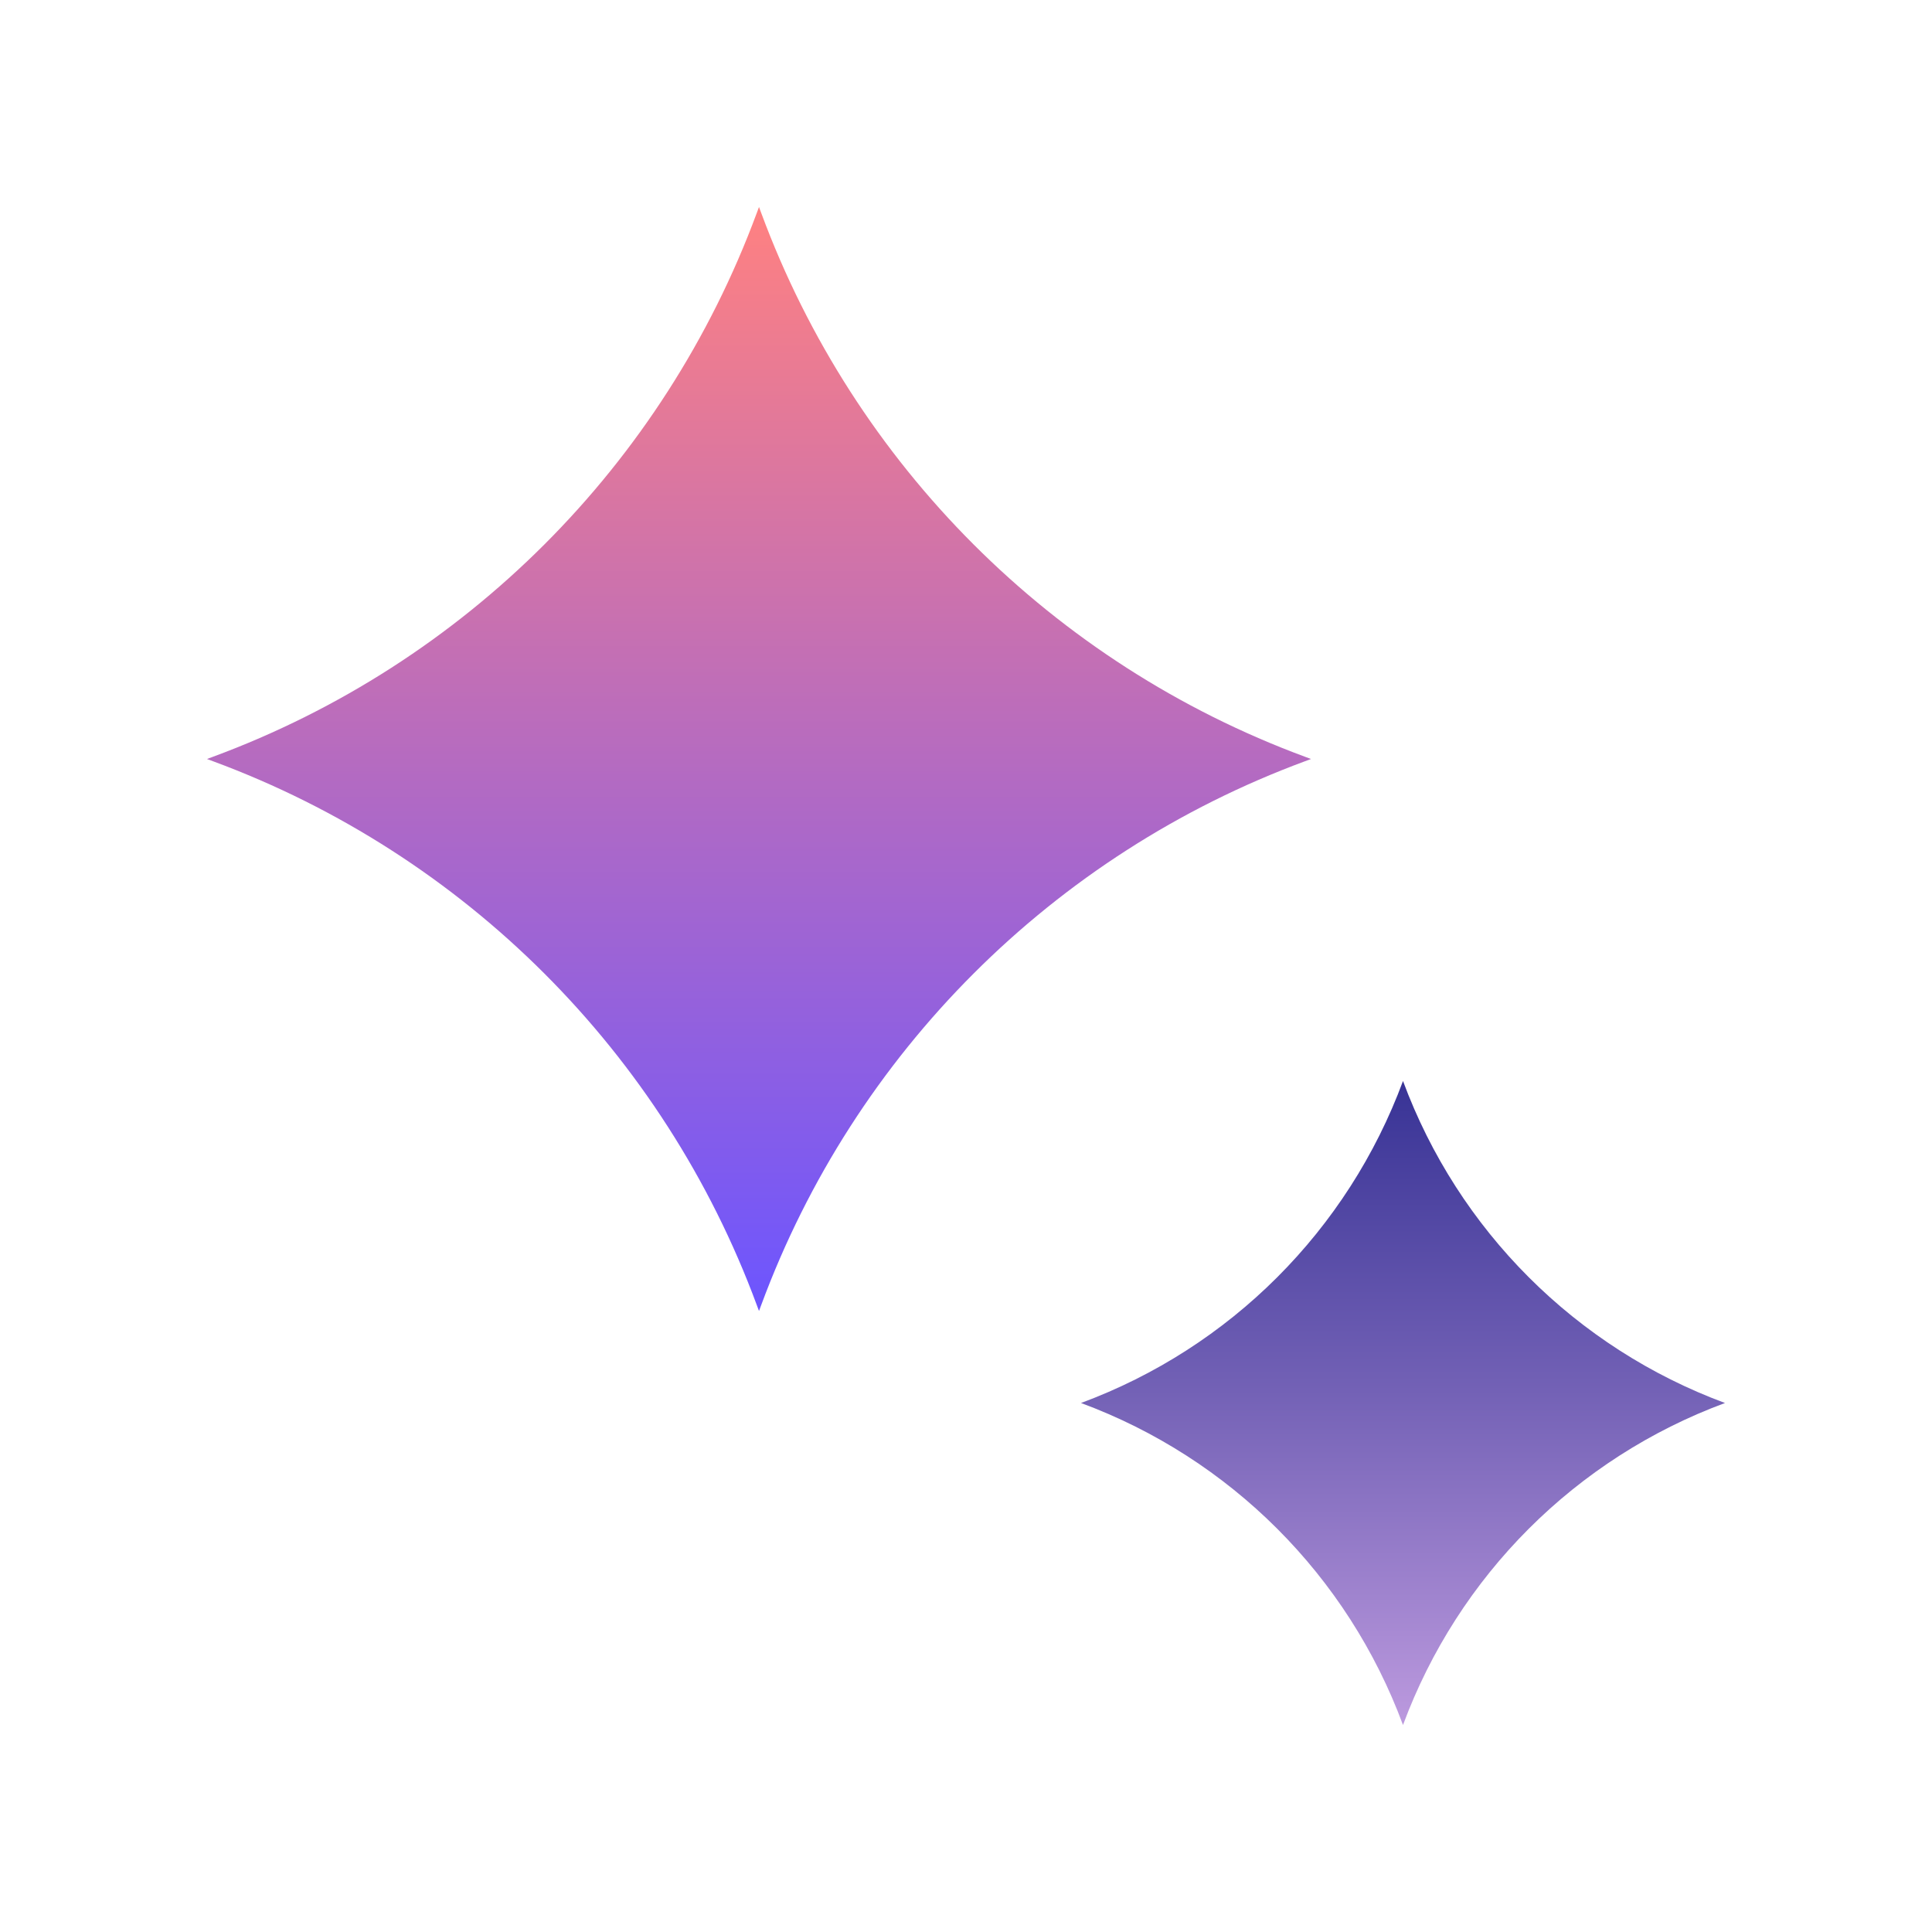
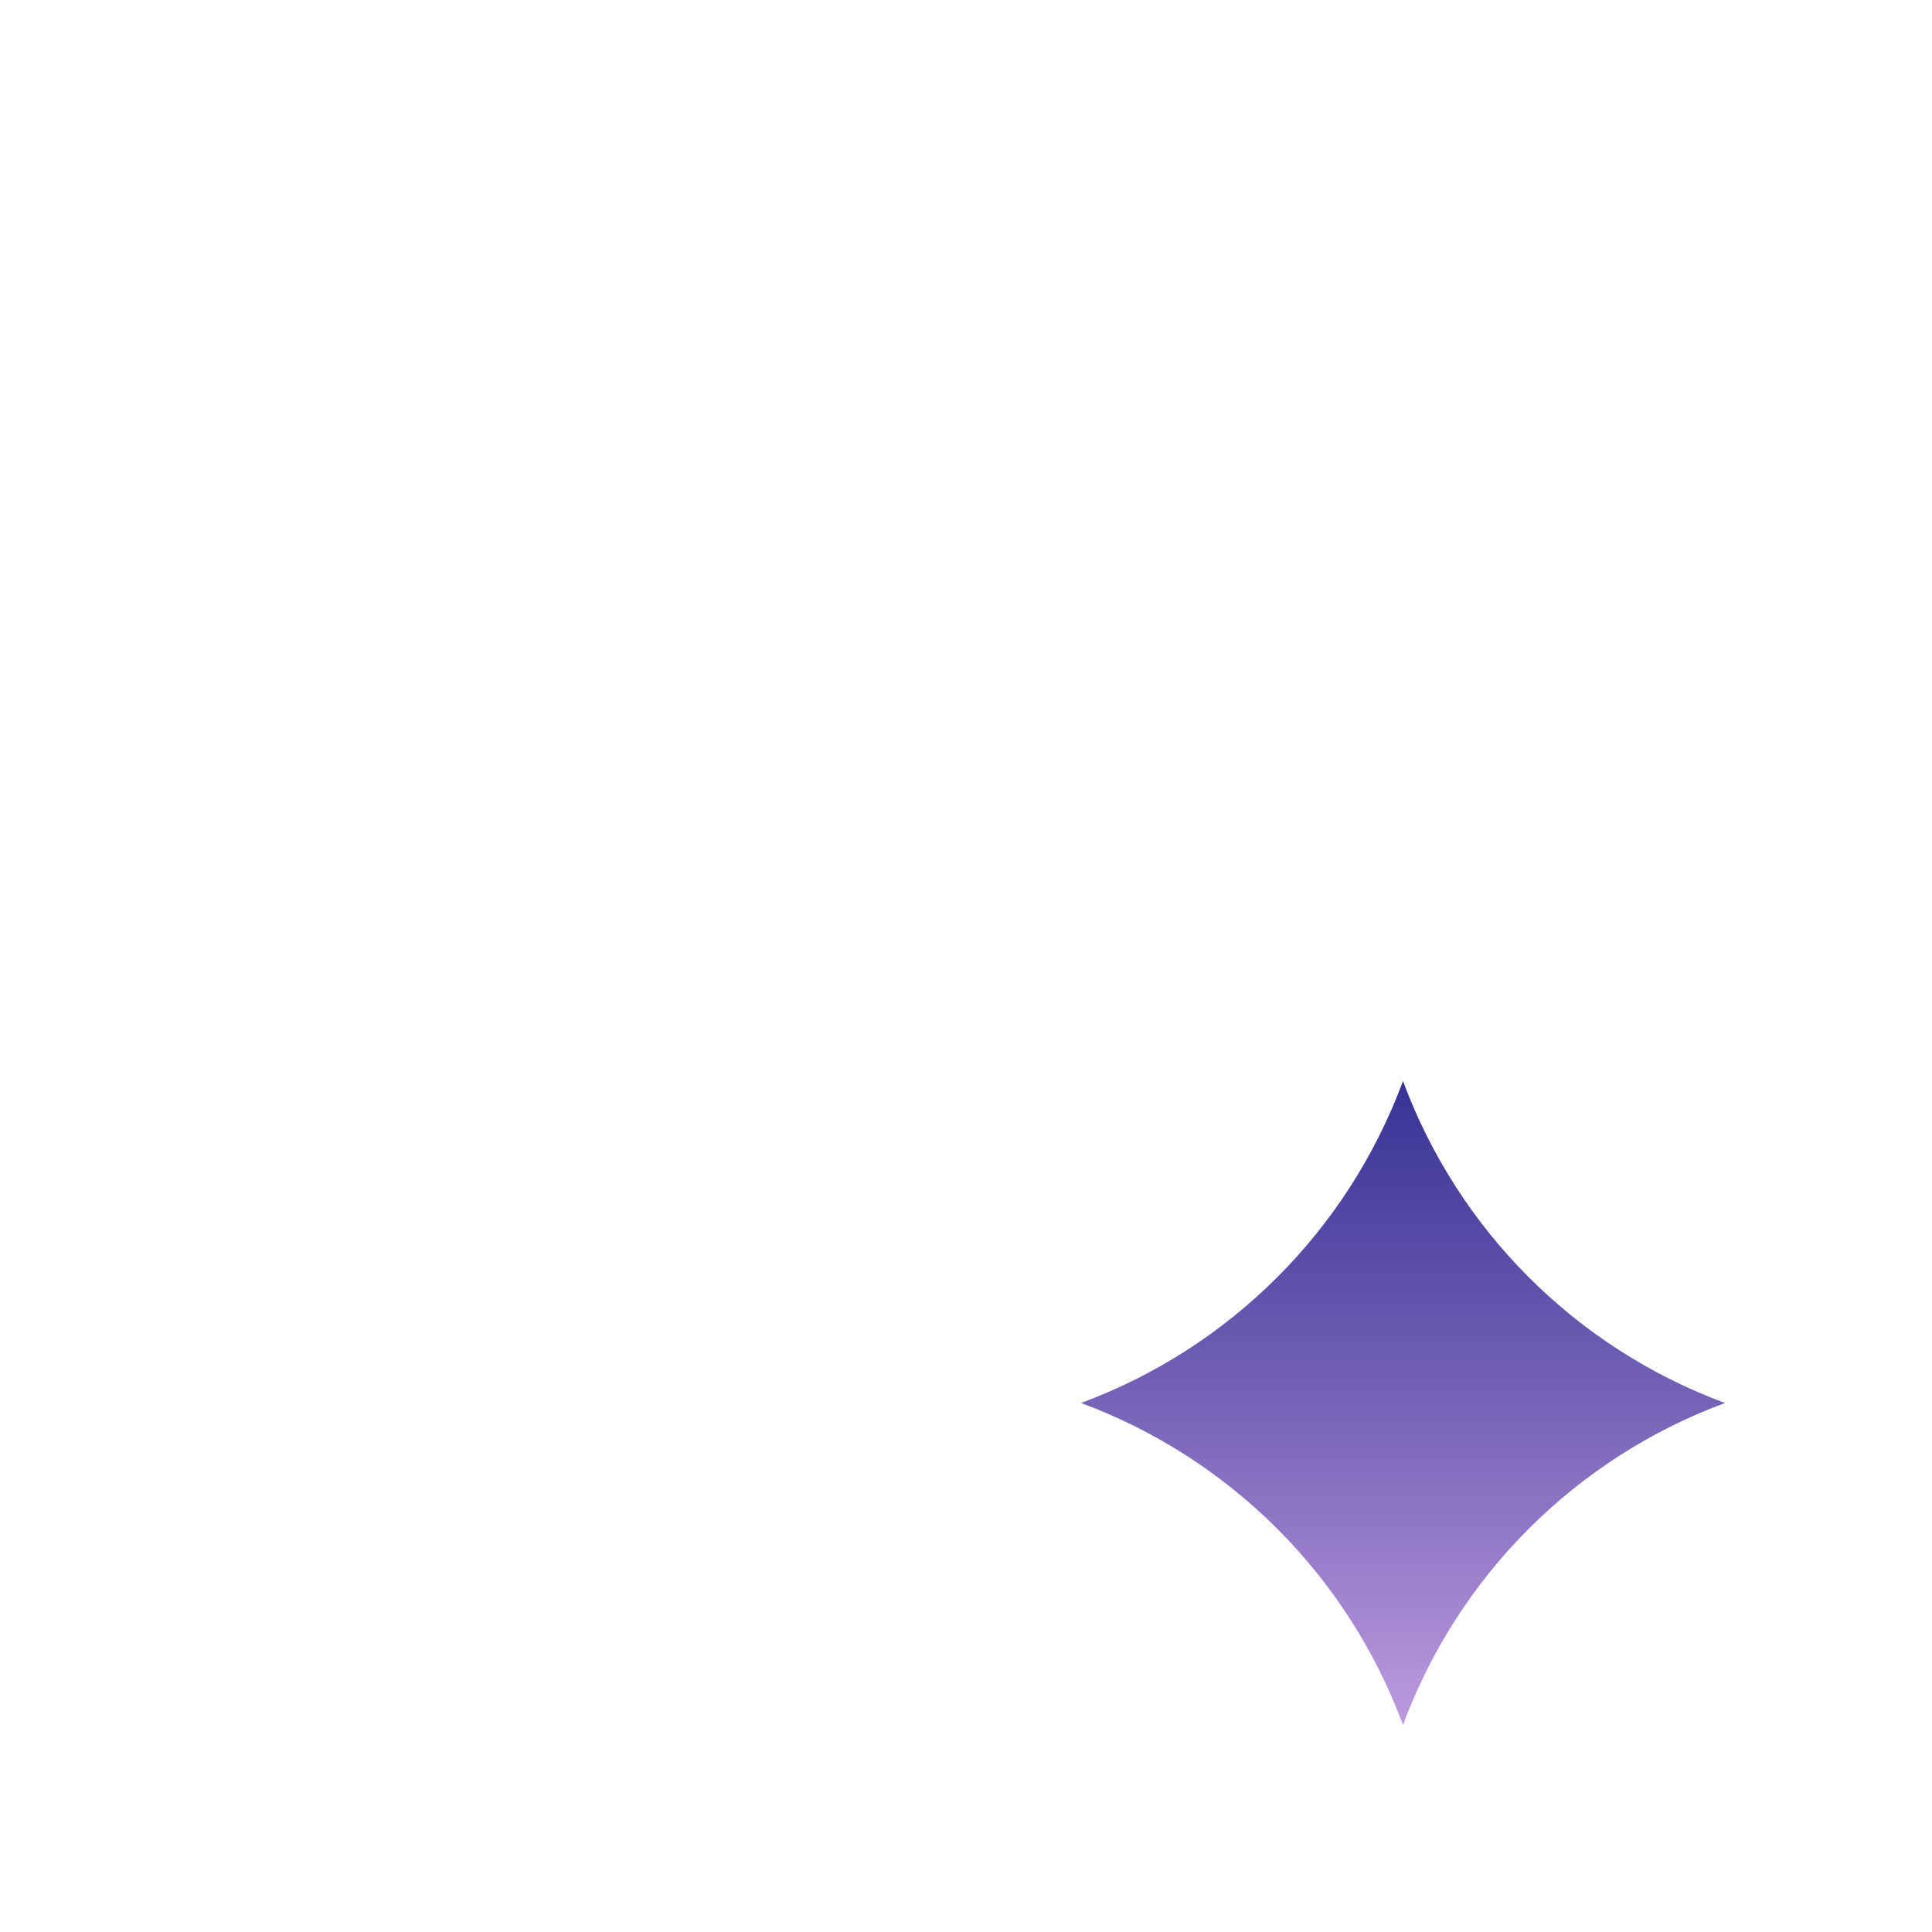
<svg xmlns="http://www.w3.org/2000/svg" fill="none" viewBox="0 0 42 42" height="42" width="42">
  <g id="Group 9564">
    <g filter="url(#filter0_d_272_4022)" id="Star 39">
-       <path fill="url(#paint0_linear_272_4022)" d="M16.5 0.5L16.55 0.634C18.575 6.108 22.892 10.425 28.366 12.45L28.5 12.5L28.366 12.55C22.892 14.575 18.575 18.892 16.55 24.366L16.5 24.5L16.45 24.366C14.425 18.892 10.108 14.575 4.634 12.55L4.5 12.5L4.634 12.45C10.108 10.425 14.425 6.108 16.45 0.634L16.5 0.5Z" />
-     </g>
+       </g>
    <g filter="url(#filter1_d_272_4022)" id="Star 38">
      <path fill-opacity="0.8" fill="url(#paint1_linear_272_4022)" d="M30.5 19.5C31.7 22.743 34.257 25.3 37.5 26.5C34.257 27.7 31.7 30.257 30.5 33.5C29.3 30.257 26.743 27.7 23.5 26.5C26.743 25.3 29.3 22.743 30.5 19.5Z" />
    </g>
  </g>
  <defs>
    <filter color-interpolation-filters="sRGB" filterUnits="userSpaceOnUse" height="32" width="32" y="0.5" x="0.5" id="filter0_d_272_4022">
      <feFlood result="BackgroundImageFix" flood-opacity="0" />
      <feColorMatrix result="hardAlpha" values="0 0 0 0 0 0 0 0 0 0 0 0 0 0 0 0 0 0 127 0" type="matrix" in="SourceAlpha" />
      <feOffset dy="4" />
      <feGaussianBlur stdDeviation="2" />
      <feComposite operator="out" in2="hardAlpha" />
      <feColorMatrix values="0 0 0 0 0.486 0 0 0 0 0.384 0 0 0 0 0.941 0 0 0 0.3 0" type="matrix" />
      <feBlend result="effect1_dropShadow_272_4022" in2="BackgroundImageFix" mode="normal" />
      <feBlend result="shape" in2="effect1_dropShadow_272_4022" in="SourceGraphic" mode="normal" />
    </filter>
    <filter color-interpolation-filters="sRGB" filterUnits="userSpaceOnUse" height="22" width="22" y="19.5" x="19.5" id="filter1_d_272_4022">
      <feFlood result="BackgroundImageFix" flood-opacity="0" />
      <feColorMatrix result="hardAlpha" values="0 0 0 0 0 0 0 0 0 0 0 0 0 0 0 0 0 0 127 0" type="matrix" in="SourceAlpha" />
      <feOffset dy="4" />
      <feGaussianBlur stdDeviation="2" />
      <feComposite operator="out" in2="hardAlpha" />
      <feColorMatrix values="0 0 0 0 0.486 0 0 0 0 0.384 0 0 0 0 0.941 0 0 0 0.3 0" type="matrix" />
      <feBlend result="effect1_dropShadow_272_4022" in2="BackgroundImageFix" mode="normal" />
      <feBlend result="shape" in2="effect1_dropShadow_272_4022" in="SourceGraphic" mode="normal" />
    </filter>
    <linearGradient gradientUnits="userSpaceOnUse" y2="24.5" x2="16.5" y1="0.5" x1="16.5" id="paint0_linear_272_4022">
      <stop stop-color="#FF8181" />
      <stop stop-color="#6C55FF" offset="1" />
      <stop stop-color="#9D8FF6" offset="1" />
    </linearGradient>
    <linearGradient gradientUnits="userSpaceOnUse" y2="33.5" x2="30.5" y1="19.5" x1="30.5" id="paint1_linear_272_4022">
      <stop stop-color="#06007B" />
      <stop stop-color="#4F39A3" offset="0.475" />
      <stop stop-color="#AB80D6" offset="1" />
    </linearGradient>
  </defs>
</svg>